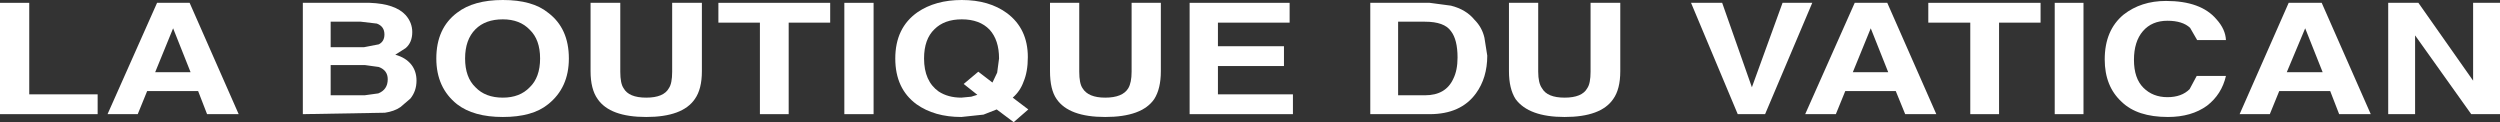
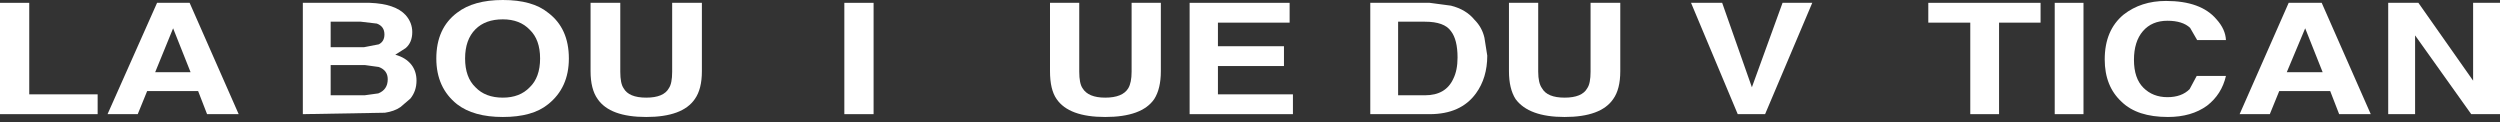
<svg xmlns="http://www.w3.org/2000/svg" height="12.95px" width="265.0px">
  <rect width="100%" height="100%" fill="#333333" stroke="none" />
  <g transform="matrix(1.0, 0.0, 0.0, 1.0, 132.0, 6.0)">
    <path d="M-132.0 -5.7 L-128.9 -5.7 -128.9 4.0 -121.65 4.0 -121.65 6.1 -132.0 6.1 -132.0 -5.7" fill="#ffffff" fill-rule="evenodd" stroke="none" />
    <path d="M-115.55 1.65 L-111.8 1.65 -113.65 -3.0 -115.55 1.65 M-115.35 -5.7 L-111.9 -5.7 -106.7 6.1 -110.05 6.1 -111.0 3.65 -116.4 3.65 -117.4 6.1 -120.6 6.1 -115.35 -5.7" fill="#ffffff" fill-rule="evenodd" stroke="none" />
    <path d="M-90.9 2.4 Q-90.9 1.45 -91.85 1.1 L-93.3 0.9 -96.95 0.9 -96.95 4.1 -93.35 4.1 -91.9 3.9 Q-90.9 3.5 -90.9 2.4 M-93.75 -3.7 L-96.95 -3.7 -96.95 -1.0 -93.4 -1.0 -91.85 -1.3 Q-91.25 -1.6 -91.25 -2.35 -91.25 -3.2 -92.05 -3.5 L-93.75 -3.7 M-92.8 -5.7 Q-90.1 -5.6 -89.0 -4.4 -88.3 -3.6 -88.3 -2.6 -88.3 -1.5 -89.0 -0.9 L-90.1 -0.2 Q-89.0 0.1 -88.4 0.85 -87.85 1.55 -87.85 2.55 -87.85 3.65 -88.5 4.45 L-89.55 5.35 Q-90.2 5.8 -91.2 5.95 L-99.9 6.1 -99.9 -5.7 -92.8 -5.7" fill="#ffffff" fill-rule="evenodd" stroke="none" />
    <path d="M-81.6 -2.9 Q-82.7 -1.8 -82.7 0.2 -82.7 2.2 -81.6 3.25 -80.55 4.35 -78.7 4.35 -76.9 4.35 -75.85 3.25 -74.75 2.2 -74.75 0.2 -74.75 -1.8 -75.85 -2.85 -76.9 -3.95 -78.7 -3.95 -80.55 -3.95 -81.6 -2.9 M-83.55 -4.65 Q-81.8 -6.0 -78.7 -6.0 -75.55 -6.0 -73.9 -4.65 -71.7 -3.0 -71.7 0.2 -71.7 3.3 -73.9 5.05 -75.55 6.4 -78.7 6.4 -81.8 6.4 -83.55 5.05 -85.75 3.3 -85.75 0.2 -85.75 -3.0 -83.55 -4.65" fill="#ffffff" fill-rule="evenodd" stroke="none" />
    <path d="M-69.4 -5.7 L-66.25 -5.7 -66.25 1.6 Q-66.25 2.85 -65.9 3.35 -65.35 4.35 -63.5 4.35 -61.65 4.35 -61.1 3.35 -60.75 2.85 -60.75 1.6 L-60.75 -5.7 -57.6 -5.7 -57.6 1.55 Q-57.6 3.45 -58.35 4.5 -59.65 6.4 -63.5 6.4 -67.35 6.4 -68.65 4.5 -69.4 3.45 -69.4 1.55 L-69.4 -5.7" fill="#ffffff" fill-rule="evenodd" stroke="none" />
-     <path d="M-55.85 -5.7 L-44.0 -5.7 -44.0 -3.6 -48.4 -3.6 -48.4 6.1 -51.45 6.1 -51.45 -3.6 -55.85 -3.6 -55.85 -5.7" fill="#ffffff" fill-rule="evenodd" stroke="none" />
    <path d="M-39.4 6.1 L-42.5 6.1 -42.5 -5.7 -39.4 -5.7 -39.4 6.1" fill="#ffffff" fill-rule="evenodd" stroke="none" />
-     <path d="M-29.85 2.9 L-28.3 1.6 -26.8 2.75 -26.3 1.7 -26.1 0.2 Q-26.1 -1.75 -27.1 -2.85 -28.15 -3.95 -30.05 -3.95 -31.9 -3.95 -32.95 -2.9 -34.05 -1.85 -34.05 0.2 -34.05 2.6 -32.5 3.7 -31.5 4.35 -30.1 4.35 L-29.05 4.25 -28.4 4.05 -29.85 2.9 M-34.75 -4.7 Q-32.85 -6.0 -30.05 -6.0 -27.15 -6.0 -25.25 -4.6 -23.05 -2.95 -23.05 0.05 -23.05 1.6 -23.5 2.65 -23.85 3.65 -24.65 4.35 L-23.0 5.6 -24.55 6.95 -26.35 5.6 -27.75 6.15 -30.1 6.4 Q-32.95 6.4 -34.85 5.05 -37.1 3.4 -37.1 0.2 -37.1 -3.05 -34.75 -4.7" fill="#ffffff" fill-rule="evenodd" stroke="none" />
    <path d="M-8.95 -5.7 L-8.95 1.55 Q-8.95 3.4 -9.65 4.5 -10.95 6.4 -14.85 6.4 -18.7 6.4 -20.0 4.5 -20.7 3.5 -20.7 1.55 L-20.7 -5.7 -17.6 -5.7 -17.6 1.6 Q-17.6 2.85 -17.25 3.35 -16.65 4.35 -14.85 4.35 -13.0 4.35 -12.4 3.35 -12.05 2.75 -12.05 1.6 L-12.05 -5.7 -8.95 -5.7" fill="#ffffff" fill-rule="evenodd" stroke="none" />
    <path d="M4.7 -3.6 L-2.9 -3.6 -2.9 -1.1 4.1 -1.1 4.1 1.0 -2.9 1.0 -2.9 4.0 5.05 4.0 5.05 6.1 -5.9 6.1 -5.9 -5.7 4.7 -5.7 4.7 -3.6" fill="#ffffff" fill-rule="evenodd" stroke="none" />
    <path d="M19.05 -3.7 L16.2 -3.7 16.2 4.1 19.05 4.1 Q21.25 4.1 22.05 2.35 22.5 1.45 22.5 0.1 22.5 -1.8 21.8 -2.7 21.1 -3.7 19.05 -3.7 M13.25 6.1 L13.25 -5.7 19.55 -5.7 21.8 -5.4 Q23.4 -5.0 24.3 -3.9 25.1 -3.1 25.35 -2.0 L25.65 -0.1 Q25.65 2.25 24.45 3.9 22.85 6.1 19.55 6.1 L13.25 6.1" fill="#ffffff" fill-rule="evenodd" stroke="none" />
    <path d="M27.95 -5.7 L31.05 -5.7 31.05 1.6 Q31.05 2.8 31.45 3.35 32.0 4.35 33.85 4.35 35.7 4.35 36.25 3.35 36.6 2.85 36.6 1.6 L36.6 -5.7 39.75 -5.7 39.75 1.55 Q39.75 3.45 39.0 4.5 37.7 6.4 33.85 6.4 30.05 6.4 28.65 4.5 27.95 3.4 27.95 1.55 L27.95 -5.7" fill="#ffffff" fill-rule="evenodd" stroke="none" />
    <path d="M56.95 -5.7 L60.1 -5.7 55.1 6.1 52.2 6.1 47.25 -5.7 50.55 -5.7 53.7 3.25 56.95 -5.7" fill="#ffffff" fill-rule="evenodd" stroke="none" />
-     <path d="M66.3 -3.0 L64.4 1.65 68.15 1.65 66.3 -3.0 M64.6 -5.7 L68.05 -5.7 73.25 6.1 69.95 6.1 68.95 3.65 63.6 3.65 62.6 6.1 59.35 6.1 64.6 -5.7" fill="#ffffff" fill-rule="evenodd" stroke="none" />
    <path d="M76.85 -3.6 L72.4 -3.6 72.4 -5.7 84.3 -5.7 84.3 -3.6 79.9 -3.6 79.9 6.1 76.85 6.1 76.85 -3.6" fill="#ffffff" fill-rule="evenodd" stroke="none" />
    <path d="M88.85 6.1 L85.8 6.1 85.8 -5.7 88.85 -5.7 88.85 6.1" fill="#ffffff" fill-rule="evenodd" stroke="none" />
    <path d="M93.1 -4.45 Q94.95 -5.9 97.6 -5.9 101.3 -5.9 102.95 -3.95 103.9 -2.9 103.95 -1.75 L100.9 -1.75 100.15 -3.05 Q99.35 -3.8 97.75 -3.8 96.1 -3.8 95.15 -2.7 94.2 -1.6 94.2 0.35 94.2 2.3 95.2 3.3 96.2 4.3 97.75 4.3 99.25 4.3 100.1 3.45 L100.85 2.05 103.95 2.05 Q103.5 4.0 101.95 5.2 100.3 6.4 97.8 6.4 94.55 6.4 92.9 4.8 91.1 3.15 91.1 0.3 91.1 -2.8 93.1 -4.45" fill="#ffffff" fill-rule="evenodd" stroke="none" />
    <path d="M112.35 -3.0 L110.4 1.65 114.2 1.65 112.35 -3.0 M105.4 6.1 L110.6 -5.7 114.1 -5.7 119.3 6.1 115.95 6.1 115.0 3.65 109.6 3.65 108.6 6.1 105.4 6.1" fill="#ffffff" fill-rule="evenodd" stroke="none" />
    <path d="M133.0 -5.7 L133.0 6.1 129.95 6.1 124.0 -2.25 124.0 6.1 121.15 6.1 121.15 -5.7 124.35 -5.7 130.15 2.55 130.15 -5.7 133.0 -5.7" fill="#ffffff" fill-rule="evenodd" stroke="none" />
  </g>
</svg>